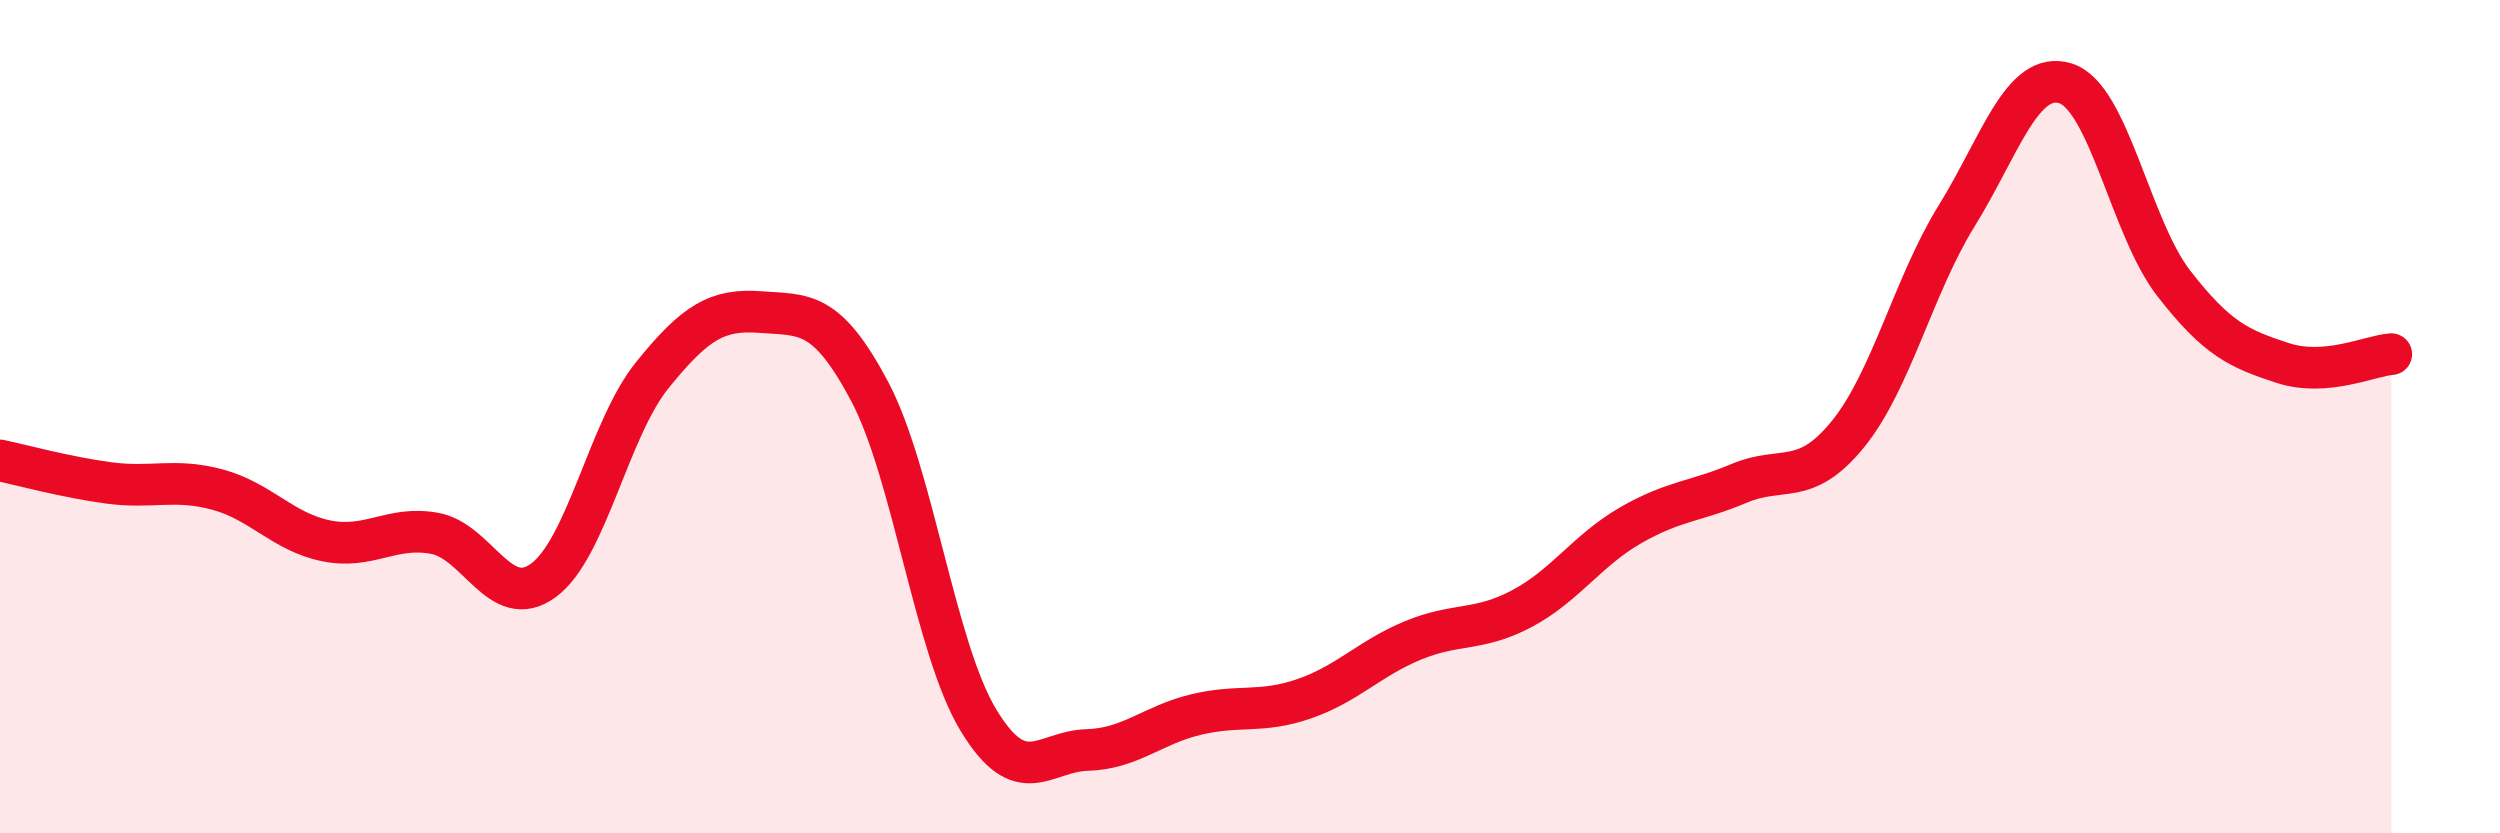
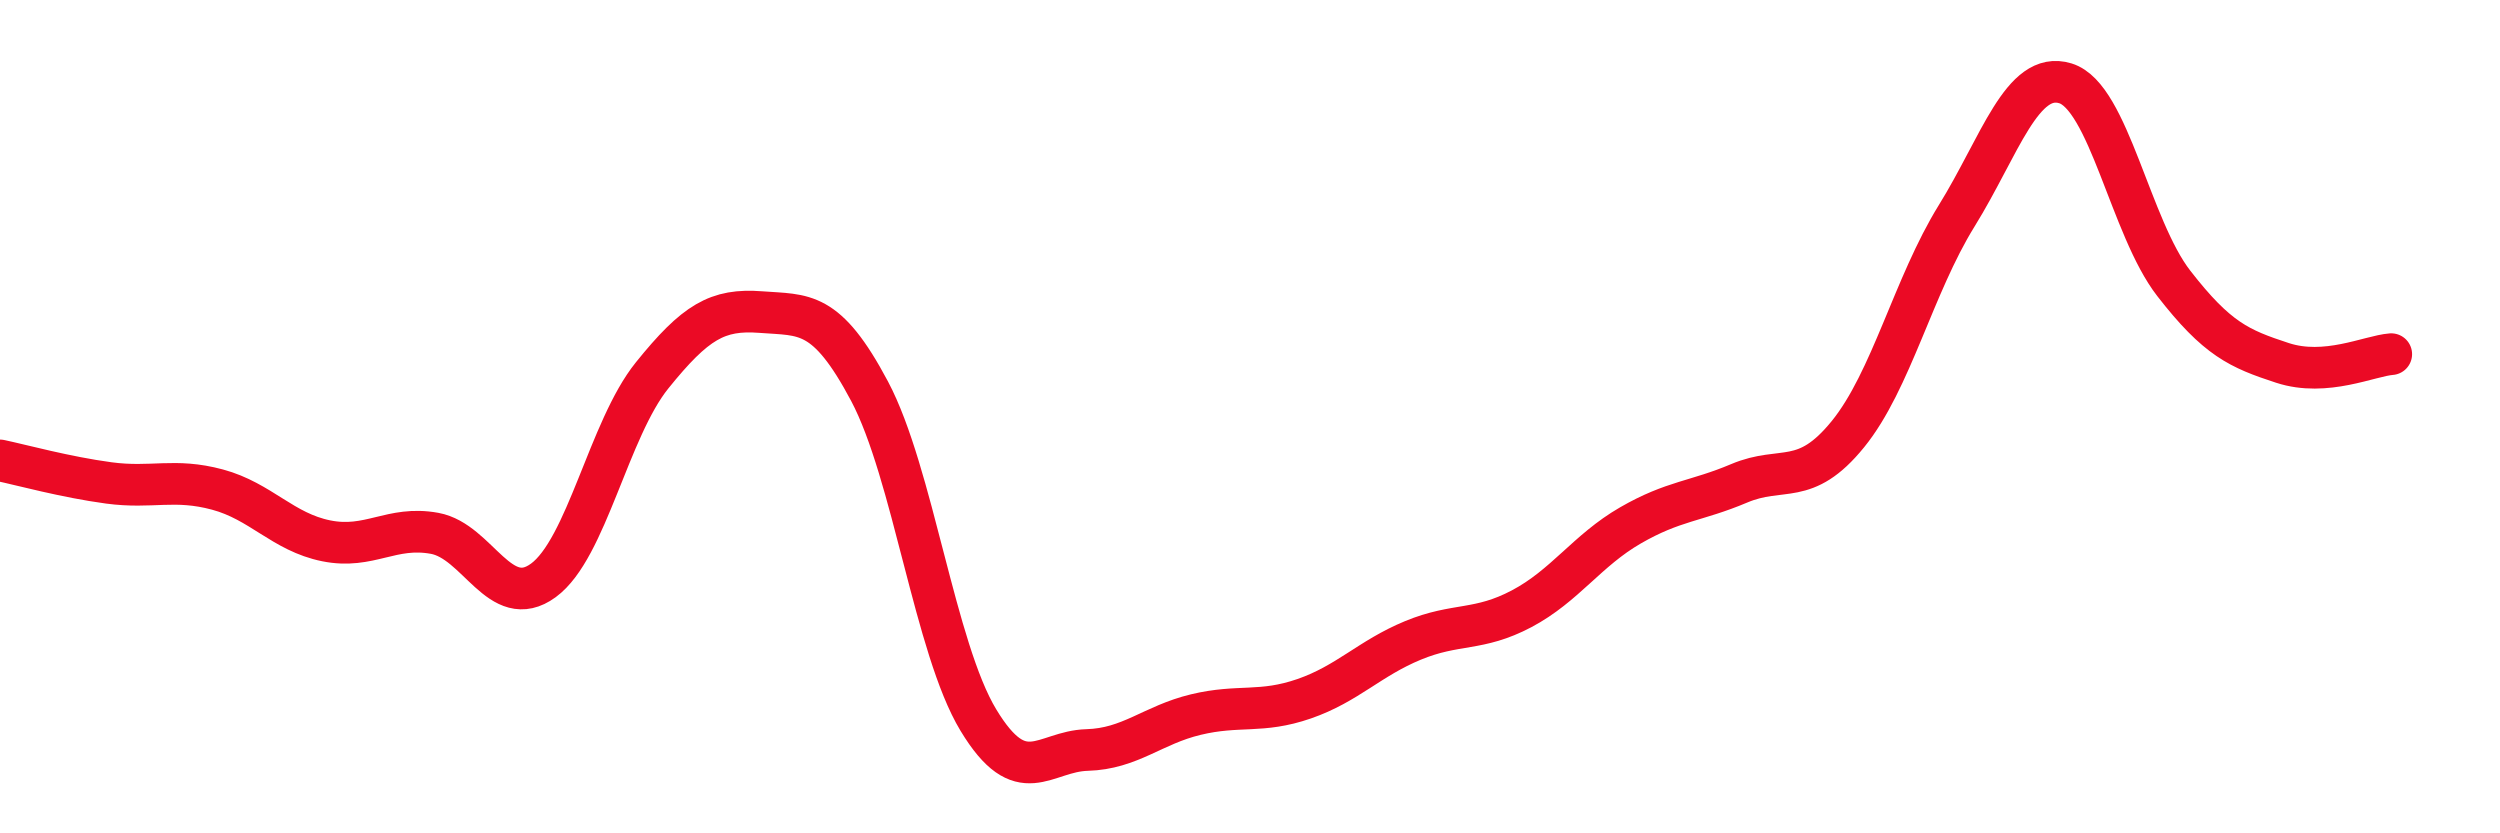
<svg xmlns="http://www.w3.org/2000/svg" width="60" height="20" viewBox="0 0 60 20">
-   <path d="M 0,11.05 C 0.52,11.16 1.57,11.45 2.61,11.59 C 3.65,11.73 4.18,11.47 5.22,11.75 C 6.26,12.03 6.79,12.77 7.83,12.98 C 8.87,13.19 9.39,12.61 10.43,12.8 C 11.47,12.99 12,14.69 13.04,13.93 C 14.08,13.17 14.61,10.3 15.65,9.01 C 16.69,7.72 17.22,7.41 18.26,7.49 C 19.3,7.57 19.83,7.43 20.87,9.39 C 21.91,11.35 22.44,15.56 23.48,17.28 C 24.52,19 25.05,18.03 26.09,18 C 27.13,17.97 27.66,17.4 28.7,17.15 C 29.74,16.9 30.26,17.13 31.3,16.77 C 32.34,16.41 32.87,15.8 33.91,15.37 C 34.95,14.94 35.48,15.16 36.52,14.61 C 37.56,14.06 38.09,13.21 39.13,12.61 C 40.17,12.01 40.7,12.04 41.74,11.6 C 42.78,11.16 43.31,11.7 44.35,10.42 C 45.39,9.14 45.92,6.86 46.96,5.18 C 48,3.5 48.53,1.68 49.57,2 C 50.61,2.32 51.13,5.46 52.17,6.8 C 53.21,8.14 53.74,8.37 54.78,8.71 C 55.82,9.05 56.87,8.54 57.39,8.5L57.39 20L0 20Z" fill="#EB0A25" opacity="0.1" stroke-linecap="round" stroke-linejoin="round" />
  <path d="M 0,11.05 C 0.52,11.16 1.57,11.45 2.61,11.59 C 3.65,11.73 4.18,11.47 5.22,11.75 C 6.26,12.03 6.79,12.77 7.83,12.98 C 8.87,13.19 9.39,12.61 10.43,12.8 C 11.47,12.99 12,14.69 13.04,13.93 C 14.08,13.17 14.61,10.3 15.65,9.01 C 16.69,7.72 17.22,7.41 18.26,7.49 C 19.3,7.57 19.83,7.43 20.87,9.39 C 21.91,11.35 22.44,15.56 23.48,17.28 C 24.52,19 25.05,18.03 26.09,18 C 27.13,17.97 27.66,17.4 28.7,17.15 C 29.74,16.9 30.26,17.13 31.3,16.77 C 32.34,16.41 32.87,15.8 33.91,15.37 C 34.95,14.94 35.48,15.16 36.52,14.61 C 37.56,14.06 38.09,13.21 39.13,12.61 C 40.17,12.01 40.7,12.04 41.74,11.6 C 42.78,11.16 43.31,11.7 44.35,10.42 C 45.39,9.14 45.92,6.86 46.96,5.18 C 48,3.5 48.53,1.68 49.57,2 C 50.61,2.32 51.13,5.46 52.17,6.8 C 53.21,8.14 53.74,8.37 54.78,8.71 C 55.82,9.05 56.87,8.54 57.39,8.5" stroke="#EB0A25" stroke-width="1" fill="none" stroke-linecap="round" stroke-linejoin="round" />
</svg>